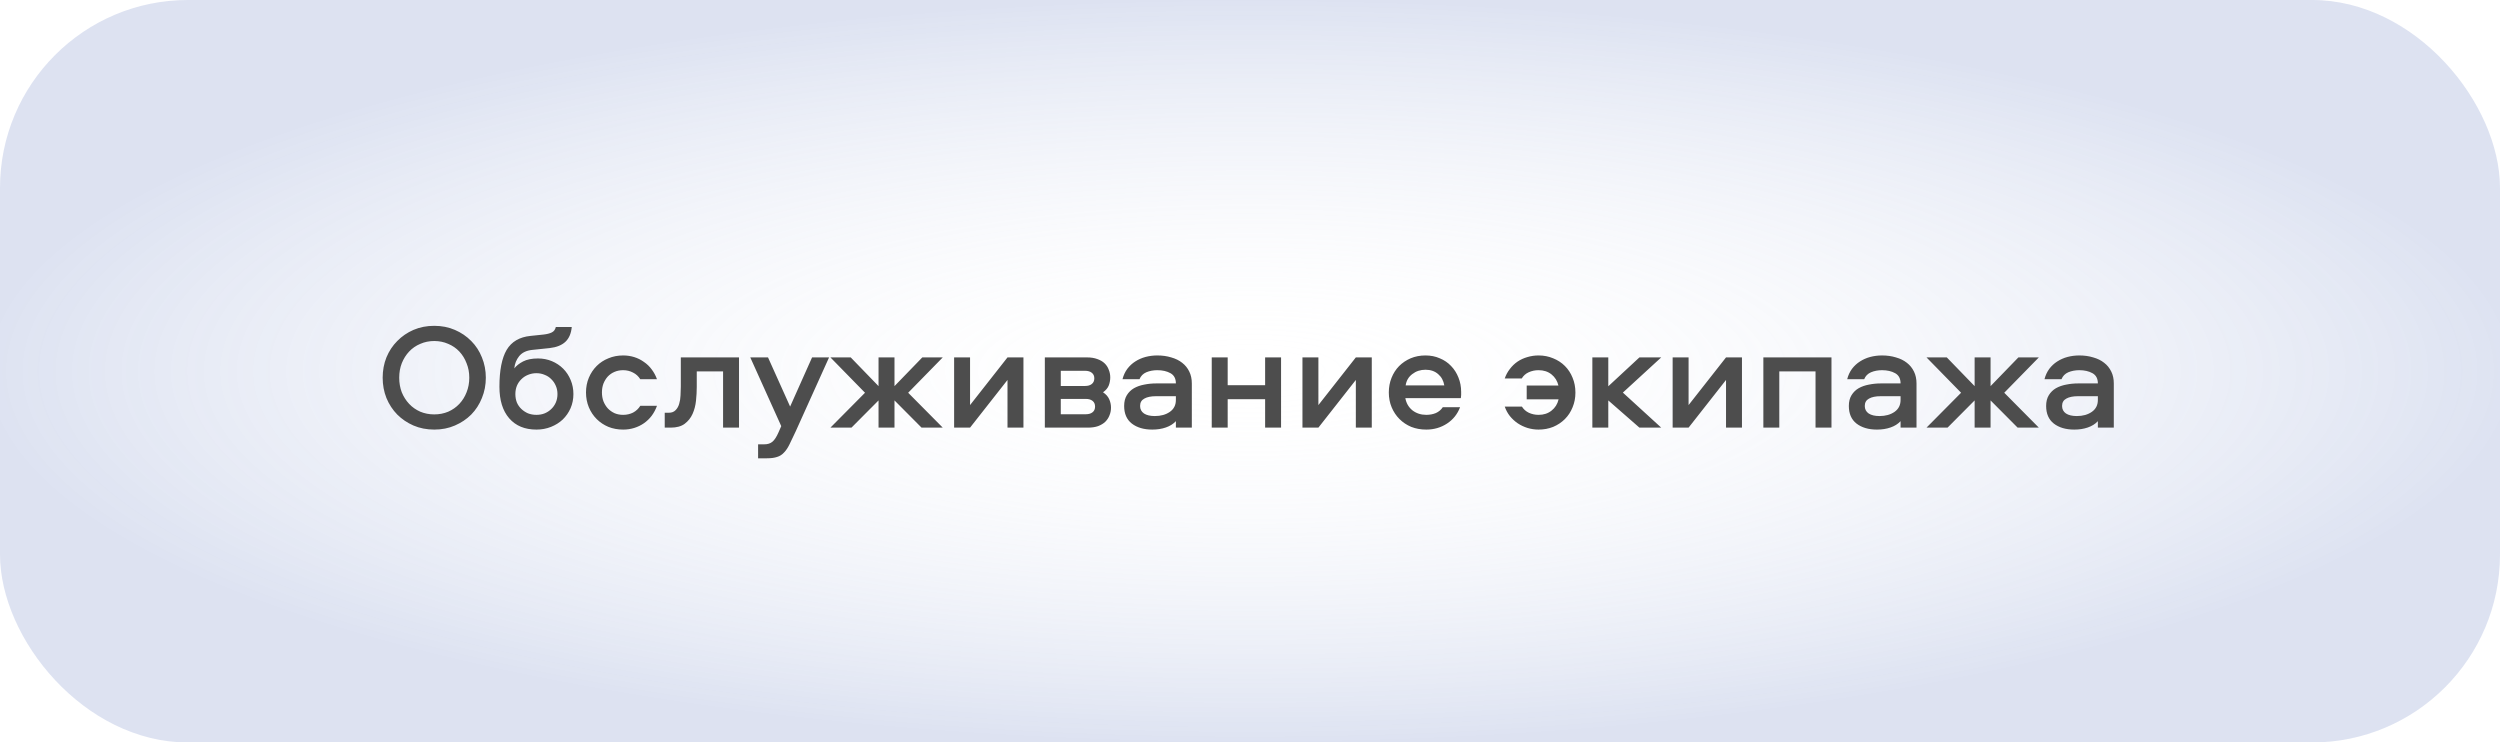
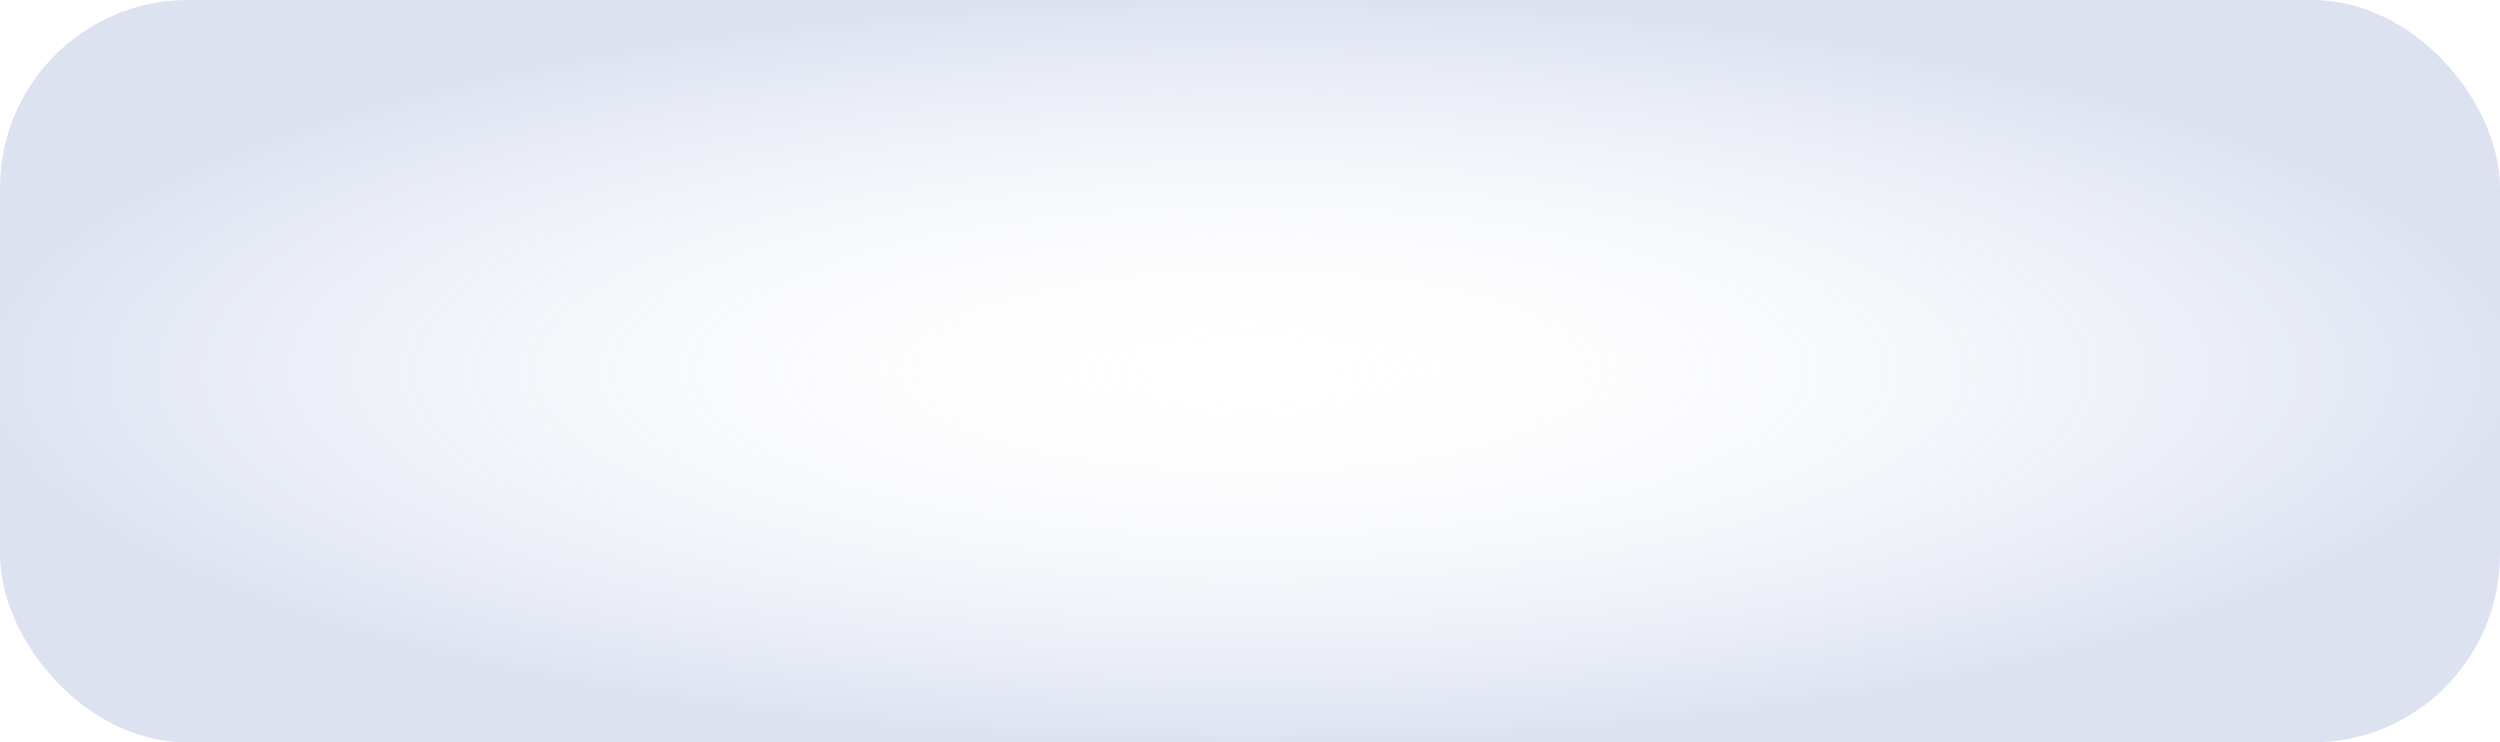
<svg xmlns="http://www.w3.org/2000/svg" width="266" height="79" viewBox="0 0 266 79" fill="none">
  <rect width="266" height="79" rx="20" fill="url(#paint0_radial_1456_243)" fill-opacity="0.3" />
-   <path d="M46.204 34.668C47.004 34.668 47.734 34.812 48.396 35.1C49.068 35.388 49.649 35.783 50.14 36.284C50.63 36.775 51.009 37.356 51.276 38.028C51.553 38.7 51.692 39.42 51.692 40.188C51.692 40.956 51.553 41.676 51.276 42.348C51.009 43.02 50.63 43.607 50.14 44.108C49.649 44.599 49.068 44.988 48.396 45.276C47.734 45.564 47.004 45.708 46.204 45.708C45.404 45.708 44.668 45.564 43.996 45.276C43.334 44.988 42.758 44.599 42.268 44.108C41.777 43.607 41.393 43.02 41.116 42.348C40.849 41.676 40.716 40.956 40.716 40.188C40.716 39.42 40.849 38.7 41.116 38.028C41.393 37.356 41.777 36.775 42.268 36.284C42.758 35.783 43.334 35.388 43.996 35.1C44.668 34.812 45.404 34.668 46.204 34.668ZM46.204 44.092C46.737 44.092 47.233 43.996 47.692 43.804C48.151 43.601 48.545 43.324 48.876 42.972C49.206 42.62 49.462 42.209 49.644 41.74C49.836 41.26 49.932 40.743 49.932 40.188C49.932 39.633 49.836 39.121 49.644 38.652C49.462 38.172 49.206 37.756 48.876 37.404C48.545 37.052 48.151 36.78 47.692 36.588C47.233 36.385 46.737 36.284 46.204 36.284C45.67 36.284 45.175 36.385 44.716 36.588C44.257 36.78 43.862 37.052 43.532 37.404C43.201 37.756 42.94 38.172 42.748 38.652C42.566 39.121 42.476 39.633 42.476 40.188C42.476 40.743 42.566 41.26 42.748 41.74C42.94 42.209 43.201 42.62 43.532 42.972C43.862 43.324 44.257 43.601 44.716 43.804C45.175 43.996 45.67 44.092 46.204 44.092ZM57.235 38.14C57.769 38.14 58.264 38.236 58.723 38.428C59.182 38.62 59.582 38.887 59.923 39.228C60.264 39.569 60.531 39.975 60.723 40.444C60.915 40.903 61.011 41.399 61.011 41.932C61.011 42.465 60.91 42.967 60.707 43.436C60.505 43.895 60.227 44.295 59.875 44.636C59.523 44.967 59.107 45.228 58.627 45.42C58.147 45.612 57.63 45.708 57.075 45.708C55.838 45.708 54.873 45.308 54.179 44.508C53.486 43.708 53.139 42.588 53.139 41.148C53.139 39.409 53.395 38.103 53.907 37.228C54.43 36.353 55.278 35.857 56.451 35.74L57.827 35.596C58.2 35.553 58.494 35.479 58.707 35.372C58.931 35.265 59.075 35.073 59.139 34.796H60.835C60.771 35.479 60.547 36.001 60.163 36.364C59.779 36.727 59.219 36.951 58.483 37.036L56.643 37.228C56.014 37.292 55.544 37.516 55.235 37.9C54.937 38.273 54.766 38.705 54.723 39.196C54.937 38.919 55.246 38.673 55.651 38.46C56.067 38.247 56.595 38.14 57.235 38.14ZM57.075 44.14C57.395 44.14 57.688 44.087 57.955 43.98C58.233 43.863 58.467 43.708 58.659 43.516C58.862 43.324 59.022 43.095 59.139 42.828C59.257 42.551 59.315 42.252 59.315 41.932C59.315 41.612 59.257 41.319 59.139 41.052C59.022 40.775 58.862 40.54 58.659 40.348C58.467 40.145 58.233 39.991 57.955 39.884C57.688 39.767 57.395 39.708 57.075 39.708C56.755 39.708 56.456 39.767 56.179 39.884C55.913 39.991 55.678 40.145 55.475 40.348C55.273 40.54 55.112 40.775 54.995 41.052C54.889 41.319 54.835 41.612 54.835 41.932C54.835 42.252 54.889 42.551 54.995 42.828C55.112 43.095 55.273 43.324 55.475 43.516C55.678 43.708 55.913 43.863 56.179 43.98C56.456 44.087 56.755 44.14 57.075 44.14ZM68.126 40.348C67.934 40.039 67.678 39.804 67.358 39.644C67.038 39.473 66.686 39.388 66.302 39.388C65.972 39.388 65.668 39.447 65.39 39.564C65.113 39.681 64.873 39.847 64.67 40.06C64.478 40.273 64.324 40.524 64.206 40.812C64.1 41.1 64.046 41.415 64.046 41.756C64.046 42.097 64.1 42.412 64.206 42.7C64.324 42.988 64.478 43.239 64.67 43.452C64.873 43.665 65.113 43.836 65.39 43.964C65.668 44.081 65.972 44.14 66.302 44.14C66.686 44.14 67.038 44.06 67.358 43.9C67.678 43.729 67.934 43.489 68.126 43.18H69.902C69.764 43.564 69.577 43.916 69.342 44.236C69.108 44.545 68.83 44.812 68.51 45.036C68.201 45.249 67.86 45.415 67.486 45.532C67.113 45.649 66.718 45.708 66.302 45.708C65.737 45.708 65.214 45.612 64.734 45.42C64.254 45.217 63.838 44.94 63.486 44.588C63.134 44.236 62.857 43.82 62.654 43.34C62.452 42.849 62.35 42.321 62.35 41.756C62.35 41.191 62.452 40.668 62.654 40.188C62.857 39.708 63.134 39.292 63.486 38.94C63.838 38.588 64.254 38.316 64.734 38.124C65.214 37.921 65.737 37.82 66.302 37.82C66.718 37.82 67.113 37.879 67.486 37.996C67.86 38.113 68.201 38.284 68.51 38.508C68.83 38.721 69.108 38.988 69.342 39.308C69.577 39.617 69.764 39.964 69.902 40.348H68.126ZM78.631 38.028V45.5H76.935V39.516H74.135V41.164C74.135 41.633 74.108 42.124 74.055 42.636C74.001 43.148 73.879 43.617 73.687 44.044C73.495 44.471 73.212 44.823 72.839 45.1C72.476 45.367 71.98 45.5 71.351 45.5H70.727V43.916H71.159C71.468 43.916 71.708 43.825 71.879 43.644C72.06 43.463 72.188 43.239 72.263 42.972C72.348 42.695 72.396 42.396 72.407 42.076C72.428 41.745 72.439 41.431 72.439 41.132V38.028H78.631ZM79.829 38.028H81.717L84.069 43.26L86.405 38.028H88.213L84.661 45.9C84.405 46.455 84.186 46.913 84.005 47.276C83.823 47.649 83.626 47.943 83.413 48.156C83.21 48.38 82.965 48.535 82.677 48.62C82.399 48.716 82.031 48.764 81.573 48.764H80.661V47.276H81.317C81.679 47.276 81.967 47.185 82.181 47.004C82.405 46.823 82.623 46.487 82.837 45.996L83.125 45.34L79.829 38.028ZM95.173 38.028V41.084L98.133 38.028H100.309L96.629 41.788L100.309 45.5H98.053L95.173 42.604V45.5H93.477V42.604L90.597 45.5H88.357L92.037 41.788L88.357 38.028H90.517L93.477 41.084V38.028H95.173ZM101.518 45.5V38.028H103.214V43.1L107.198 38.028H108.894V45.5H107.198V40.428L103.214 45.5H101.518ZM117.363 41.74C117.672 41.943 117.891 42.188 118.019 42.476C118.147 42.764 118.211 43.063 118.211 43.372C118.211 43.66 118.157 43.932 118.051 44.188C117.955 44.444 117.805 44.673 117.603 44.876C117.4 45.068 117.144 45.223 116.835 45.34C116.525 45.447 116.163 45.5 115.747 45.5H111.171V38.028H115.667C116.083 38.028 116.445 38.087 116.755 38.204C117.064 38.311 117.32 38.46 117.523 38.652C117.725 38.844 117.875 39.073 117.971 39.34C118.077 39.596 118.131 39.868 118.131 40.156C118.131 40.455 118.077 40.743 117.971 41.02C117.864 41.287 117.661 41.527 117.363 41.74ZM115.523 44.076C115.832 44.076 116.072 44.007 116.243 43.868C116.424 43.729 116.515 43.527 116.515 43.26C116.515 42.993 116.424 42.791 116.243 42.652C116.072 42.513 115.832 42.444 115.523 42.444H112.867V44.076H115.523ZM115.443 41.068C115.752 41.068 115.992 40.999 116.163 40.86C116.344 40.721 116.435 40.519 116.435 40.252C116.435 39.996 116.344 39.799 116.163 39.66C115.992 39.521 115.752 39.452 115.443 39.452H112.867V41.068H115.443ZM123.13 37.82C123.674 37.82 124.17 37.889 124.618 38.028C125.077 38.156 125.466 38.348 125.786 38.604C126.106 38.849 126.357 39.159 126.538 39.532C126.719 39.895 126.81 40.316 126.81 40.796V45.5H125.114V44.812C124.837 45.111 124.479 45.335 124.042 45.484C123.615 45.633 123.135 45.708 122.602 45.708C121.706 45.708 120.981 45.495 120.426 45.068C119.882 44.641 119.61 44.017 119.61 43.196C119.61 42.737 119.706 42.353 119.898 42.044C120.09 41.735 120.341 41.489 120.65 41.308C120.97 41.127 121.333 40.999 121.738 40.924C122.154 40.839 122.581 40.796 123.018 40.796H125.114C125.114 40.284 124.922 39.921 124.538 39.708C124.154 39.495 123.69 39.388 123.146 39.388C122.709 39.388 122.314 39.463 121.962 39.612C121.621 39.761 121.381 40.007 121.242 40.348H119.434C119.541 39.932 119.711 39.564 119.946 39.244C120.191 38.924 120.474 38.663 120.794 38.46C121.125 38.247 121.487 38.087 121.882 37.98C122.287 37.873 122.703 37.82 123.13 37.82ZM125.114 42.156H123.002C122.469 42.156 122.053 42.241 121.754 42.412C121.455 42.572 121.306 42.833 121.306 43.196C121.306 43.537 121.445 43.804 121.722 43.996C121.999 44.177 122.383 44.268 122.874 44.268C123.514 44.268 124.047 44.119 124.474 43.82C124.901 43.521 125.114 43.1 125.114 42.556V42.156ZM136.305 38.028V45.5H134.609V42.476H130.625V45.5H128.929V38.028H130.625V40.988H134.609V38.028H136.305ZM138.581 45.5V38.028H140.277V43.1L144.261 38.028H145.957V45.5H144.261V40.428L140.277 45.5H138.581ZM151.754 44.14C152.127 44.14 152.468 44.076 152.778 43.948C153.087 43.809 153.332 43.601 153.514 43.324H155.354C155.076 44.06 154.612 44.641 153.962 45.068C153.311 45.495 152.575 45.708 151.754 45.708C151.178 45.708 150.644 45.612 150.154 45.42C149.674 45.217 149.258 44.94 148.906 44.588C148.554 44.236 148.276 43.82 148.074 43.34C147.871 42.86 147.77 42.332 147.77 41.756C147.77 41.201 147.866 40.684 148.058 40.204C148.25 39.724 148.516 39.308 148.858 38.956C149.21 38.604 149.62 38.327 150.09 38.124C150.57 37.921 151.098 37.82 151.674 37.82C152.228 37.82 152.735 37.921 153.194 38.124C153.663 38.316 154.063 38.588 154.394 38.94C154.735 39.292 154.996 39.703 155.178 40.172C155.37 40.641 155.466 41.148 155.466 41.692C155.466 41.809 155.466 41.921 155.466 42.028C155.466 42.135 155.455 42.247 155.434 42.364H149.53C149.626 42.897 149.876 43.329 150.282 43.66C150.698 43.98 151.188 44.14 151.754 44.14ZM151.674 39.34C151.13 39.34 150.66 39.495 150.266 39.804C149.871 40.103 149.636 40.503 149.562 41.004H153.674C153.588 40.503 153.37 40.103 153.018 39.804C152.666 39.495 152.218 39.34 151.674 39.34ZM162.441 41.02H165.817C165.699 40.529 165.454 40.135 165.081 39.836C164.707 39.537 164.249 39.388 163.705 39.388C163.321 39.388 162.969 39.463 162.649 39.612C162.339 39.751 162.094 39.969 161.913 40.268H160.105C160.233 39.895 160.414 39.559 160.649 39.26C160.883 38.951 161.155 38.689 161.465 38.476C161.785 38.263 162.131 38.103 162.505 37.996C162.889 37.879 163.289 37.82 163.705 37.82C164.259 37.82 164.777 37.921 165.257 38.124C165.737 38.316 166.153 38.588 166.505 38.94C166.857 39.292 167.129 39.708 167.321 40.188C167.523 40.668 167.625 41.196 167.625 41.772C167.625 42.337 167.523 42.86 167.321 43.34C167.129 43.82 166.857 44.236 166.505 44.588C166.153 44.94 165.737 45.217 165.257 45.42C164.777 45.612 164.259 45.708 163.705 45.708C163.299 45.708 162.905 45.649 162.521 45.532C162.147 45.415 161.801 45.249 161.481 45.036C161.171 44.823 160.894 44.567 160.649 44.268C160.414 43.969 160.233 43.633 160.105 43.26H161.929C162.11 43.548 162.355 43.767 162.665 43.916C162.985 44.065 163.331 44.14 163.705 44.14C164.249 44.14 164.707 43.991 165.081 43.692C165.465 43.393 165.715 42.993 165.833 42.492H162.441V41.02ZM171.122 38.028V41.1L174.434 38.028H176.754L172.674 41.772L176.754 45.5H174.434L171.122 42.604V45.5H169.426V38.028H171.122ZM177.969 45.5V38.028H179.665V43.1L183.649 38.028H185.345V45.5H183.649V40.428L179.665 45.5H177.969ZM194.869 38.028V45.5H193.173V39.516H189.317V45.5H187.621V38.028H194.869ZM200.237 37.82C200.781 37.82 201.277 37.889 201.725 38.028C202.183 38.156 202.573 38.348 202.893 38.604C203.213 38.849 203.463 39.159 203.645 39.532C203.826 39.895 203.917 40.316 203.917 40.796V45.5H202.221V44.812C201.943 45.111 201.586 45.335 201.149 45.484C200.722 45.633 200.242 45.708 199.709 45.708C198.813 45.708 198.087 45.495 197.533 45.068C196.989 44.641 196.717 44.017 196.717 43.196C196.717 42.737 196.813 42.353 197.005 42.044C197.197 41.735 197.447 41.489 197.757 41.308C198.077 41.127 198.439 40.999 198.845 40.924C199.261 40.839 199.687 40.796 200.125 40.796H202.221C202.221 40.284 202.029 39.921 201.645 39.708C201.261 39.495 200.797 39.388 200.253 39.388C199.815 39.388 199.421 39.463 199.069 39.612C198.727 39.761 198.487 40.007 198.349 40.348H196.541C196.647 39.932 196.818 39.564 197.053 39.244C197.298 38.924 197.581 38.663 197.901 38.46C198.231 38.247 198.594 38.087 198.989 37.98C199.394 37.873 199.81 37.82 200.237 37.82ZM202.221 42.156H200.109C199.575 42.156 199.159 42.241 198.861 42.412C198.562 42.572 198.413 42.833 198.413 43.196C198.413 43.537 198.551 43.804 198.829 43.996C199.106 44.177 199.49 44.268 199.981 44.268C200.621 44.268 201.154 44.119 201.581 43.82C202.007 43.521 202.221 43.1 202.221 42.556V42.156ZM211.796 38.028V41.084L214.756 38.028H216.932L213.252 41.788L216.932 45.5H214.676L211.796 42.604V45.5H210.1V42.604L207.22 45.5H204.98L208.66 41.788L204.98 38.028H207.14L210.1 41.084V38.028H211.796ZM221.229 37.82C221.773 37.82 222.269 37.889 222.717 38.028C223.176 38.156 223.565 38.348 223.885 38.604C224.205 38.849 224.456 39.159 224.637 39.532C224.819 39.895 224.909 40.316 224.909 40.796V45.5H223.213V44.812C222.936 45.111 222.579 45.335 222.141 45.484C221.715 45.633 221.235 45.708 220.701 45.708C219.805 45.708 219.08 45.495 218.525 45.068C217.981 44.641 217.709 44.017 217.709 43.196C217.709 42.737 217.805 42.353 217.997 42.044C218.189 41.735 218.44 41.489 218.749 41.308C219.069 41.127 219.432 40.999 219.837 40.924C220.253 40.839 220.68 40.796 221.117 40.796H223.213C223.213 40.284 223.021 39.921 222.637 39.708C222.253 39.495 221.789 39.388 221.245 39.388C220.808 39.388 220.413 39.463 220.061 39.612C219.72 39.761 219.48 40.007 219.341 40.348H217.533C217.64 39.932 217.811 39.564 218.045 39.244C218.291 38.924 218.573 38.663 218.893 38.46C219.224 38.247 219.587 38.087 219.981 37.98C220.387 37.873 220.803 37.82 221.229 37.82ZM223.213 42.156H221.101C220.568 42.156 220.152 42.241 219.853 42.412C219.555 42.572 219.405 42.833 219.405 43.196C219.405 43.537 219.544 43.804 219.821 43.996C220.099 44.177 220.483 44.268 220.973 44.268C221.613 44.268 222.147 44.119 222.573 43.82C223 43.521 223.213 43.1 223.213 42.556V42.156Z" fill="#4D4D4D" />
  <defs>
    <radialGradient id="paint0_radial_1456_243" cx="0" cy="0" r="1" gradientUnits="userSpaceOnUse" gradientTransform="translate(133 39.5) rotate(90) scale(39.5 133)">
      <stop stop-color="white" stop-opacity="0" />
      <stop offset="1" stop-color="#8FA1D2" />
    </radialGradient>
  </defs>
</svg>